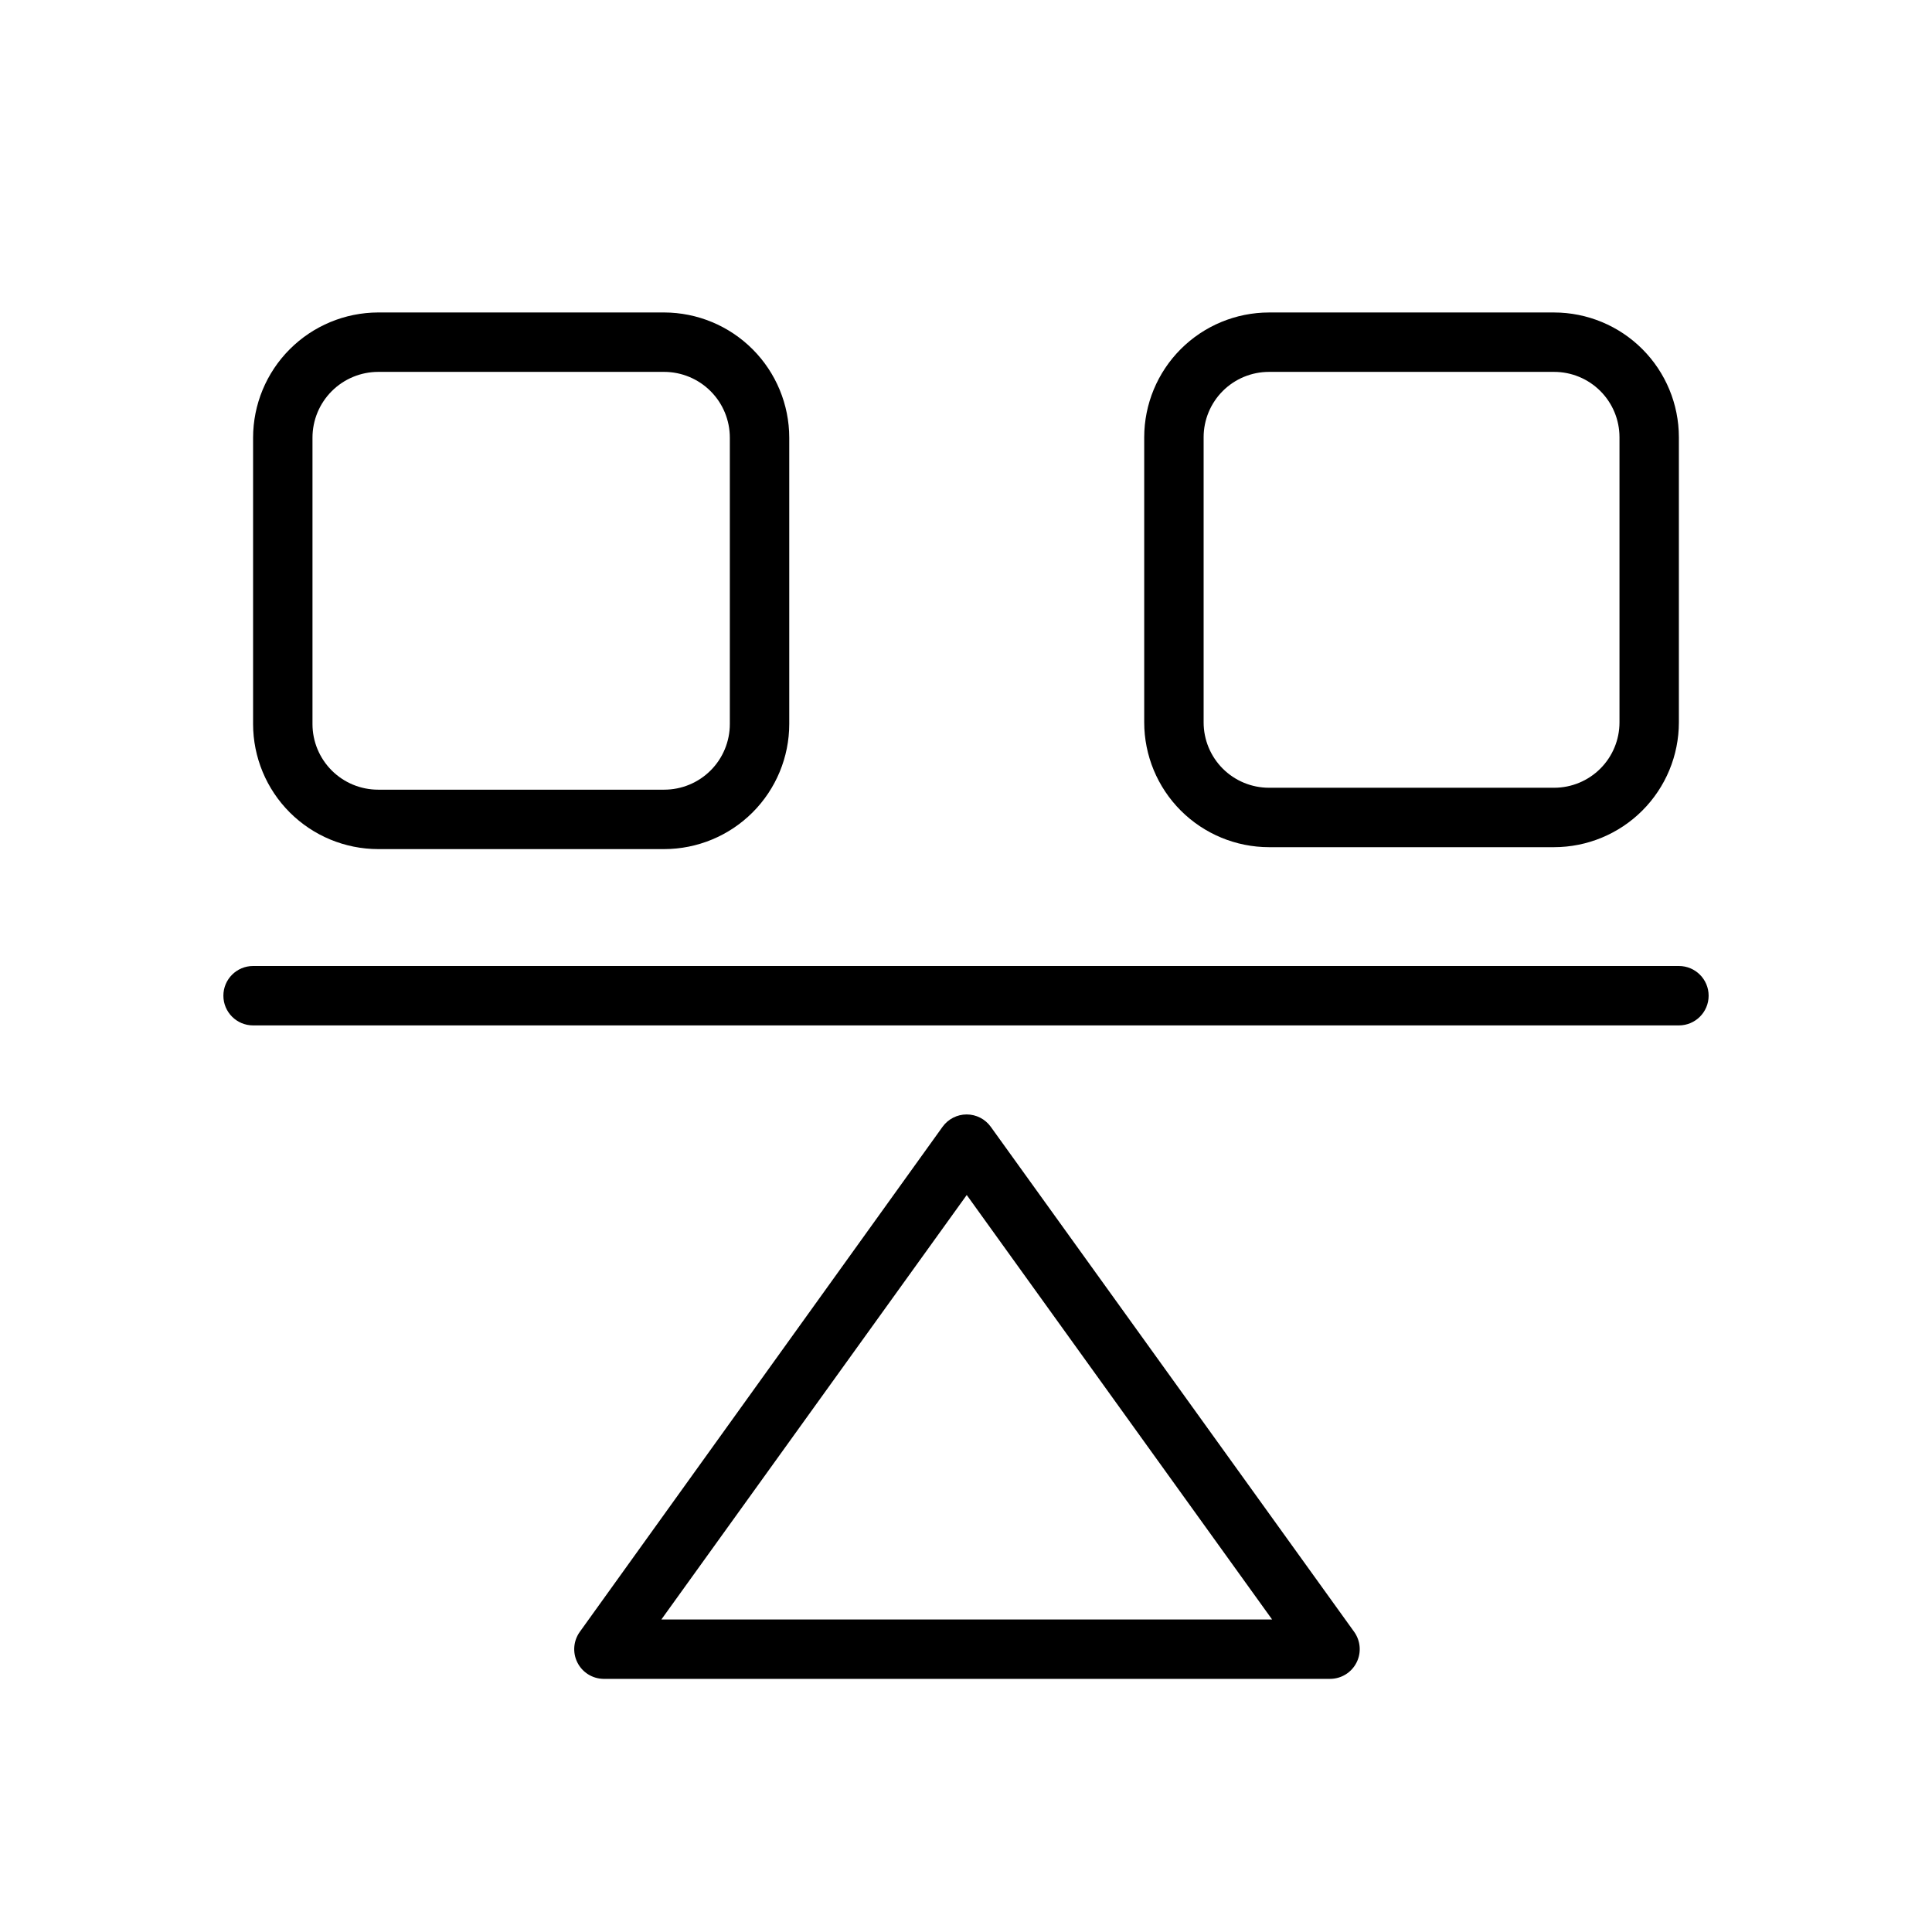
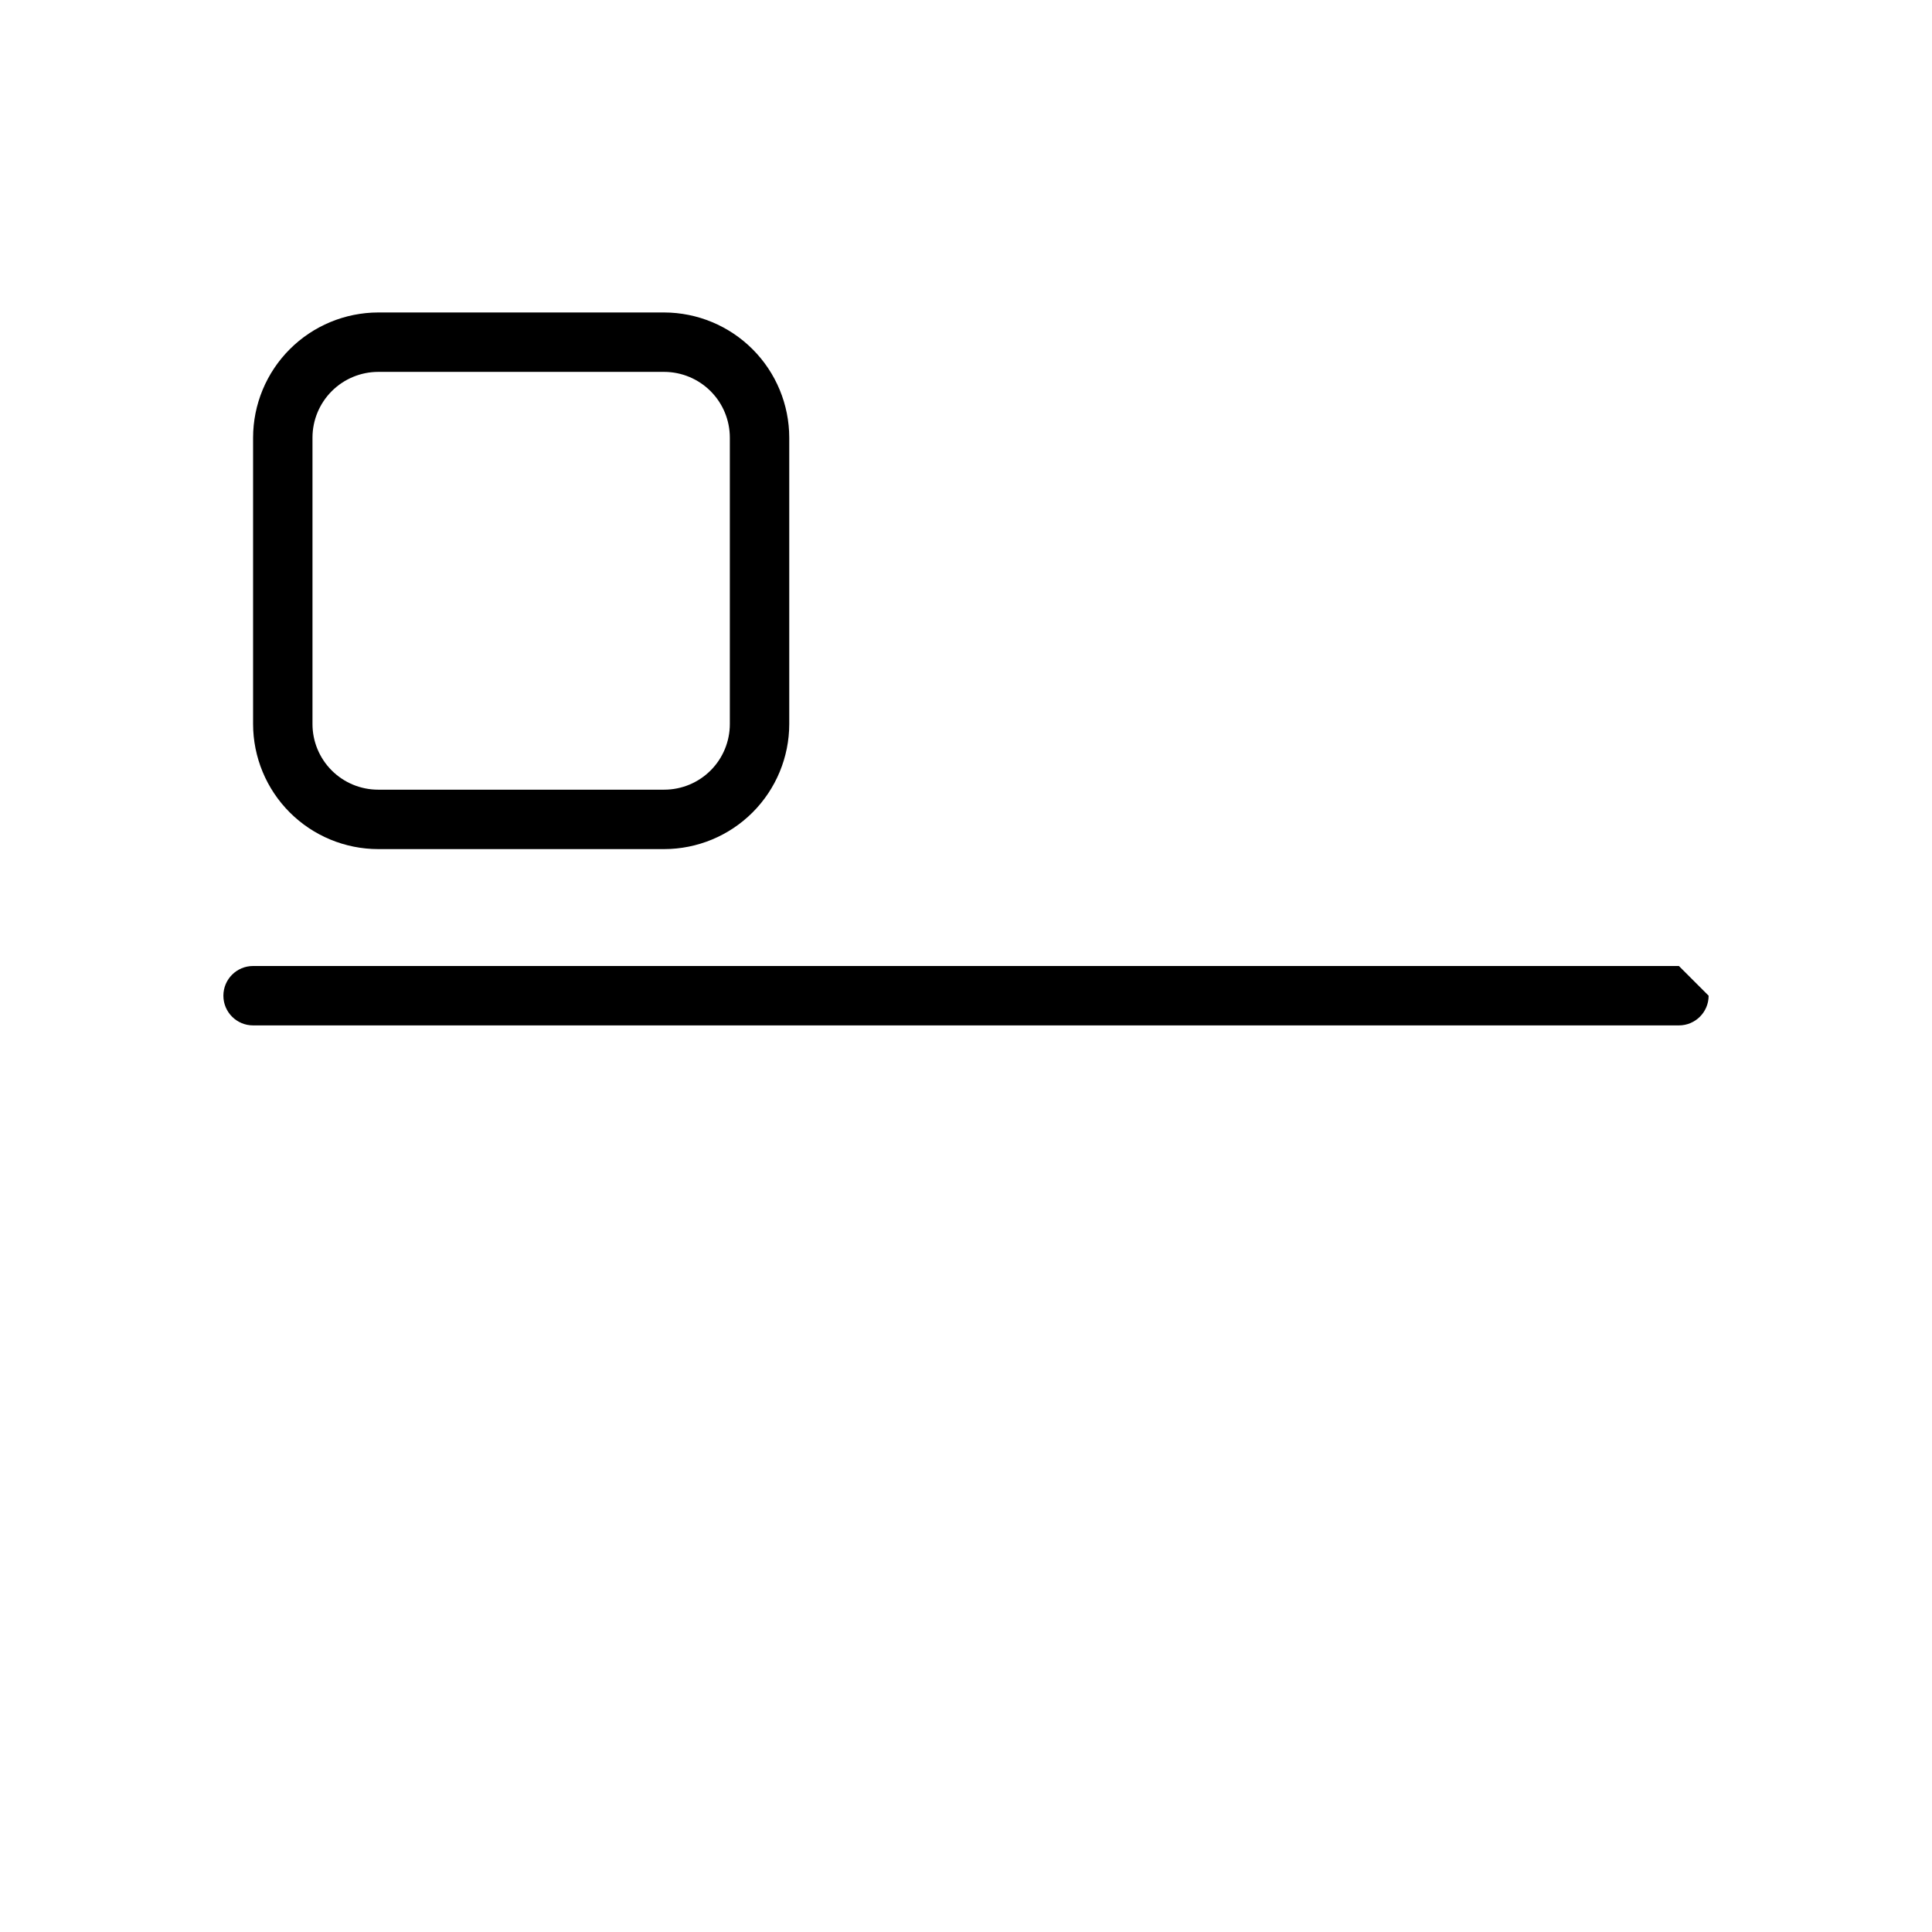
<svg xmlns="http://www.w3.org/2000/svg" fill="#000000" width="800px" height="800px" version="1.1" viewBox="144 144 512 512">
  <g>
-     <path d="m588.93 400h-377.86c-4.348 0-7.871 3.523-7.871 7.871s3.523 7.871 7.871 7.871h377.86c4.348 0 7.875-3.523 7.875-7.871s-3.527-7.871-7.875-7.871z" />
-     <path d="m480.29 368.51h75.57c8.766-0.012 17.172-3.5 23.367-9.695 6.199-6.199 9.688-14.602 9.695-23.367v-75.574c-0.008-8.766-3.496-17.168-9.695-23.367-6.195-6.195-14.602-9.684-23.367-9.695h-75.57c-8.766 0.012-17.168 3.5-23.367 9.695-6.199 6.199-9.684 14.602-9.695 23.367v75.574c0.012 8.766 3.496 17.168 9.695 23.367 6.199 6.195 14.602 9.684 23.367 9.695zm-17.316-108.64c0-4.59 1.824-8.996 5.07-12.246 3.25-3.246 7.652-5.07 12.246-5.07h75.57c4.594 0 9 1.824 12.246 5.07 3.25 3.25 5.074 7.656 5.074 12.246v75.574c0 4.594-1.824 8.996-5.074 12.246-3.246 3.246-7.652 5.07-12.246 5.07h-75.57c-4.594 0-8.996-1.824-12.246-5.07-3.246-3.25-5.07-7.652-5.07-12.246z" />
+     <path d="m588.93 400h-377.86c-4.348 0-7.871 3.523-7.871 7.871s3.523 7.871 7.871 7.871h377.86c4.348 0 7.875-3.523 7.875-7.871z" />
    <path d="m244.21 369.02h75.809c8.785-0.012 17.211-3.508 23.422-9.719 6.215-6.215 9.707-14.637 9.719-23.422v-75.887c-0.012-8.793-3.504-17.219-9.715-23.438-6.215-6.219-14.637-9.723-23.426-9.746h-75.809c-8.789 0.023-17.215 3.527-23.426 9.746-6.211 6.219-9.703 14.645-9.715 23.438v75.887c0.012 8.785 3.504 17.207 9.719 23.422 6.211 6.211 14.637 9.707 23.422 9.719zm-17.398-109.03c0-4.621 1.832-9.047 5.094-12.316 3.262-3.269 7.688-5.109 12.305-5.121h75.809c4.617 0.012 9.043 1.852 12.305 5.121 3.262 3.269 5.09 7.695 5.09 12.316v75.887c0 4.613-1.832 9.039-5.094 12.301-3.262 3.262-7.688 5.094-12.301 5.094h-75.809c-4.613 0-9.039-1.832-12.301-5.094-3.262-3.262-5.098-7.688-5.098-12.301z" />
-     <path d="m406.57 442.62c-1.477-2.059-3.859-3.281-6.394-3.281-2.535 0-4.918 1.223-6.394 3.281l-96.117 133.82c-1.715 2.375-1.969 5.5-0.664 8.117 1.305 2.621 3.957 4.301 6.883 4.359h192.59c2.957 0 5.66-1.656 7.004-4.289 1.344-2.629 1.102-5.793-0.625-8.188zm-87.301 130.56 80.926-112.49 80.926 112.49z" />
  </g>
</svg>